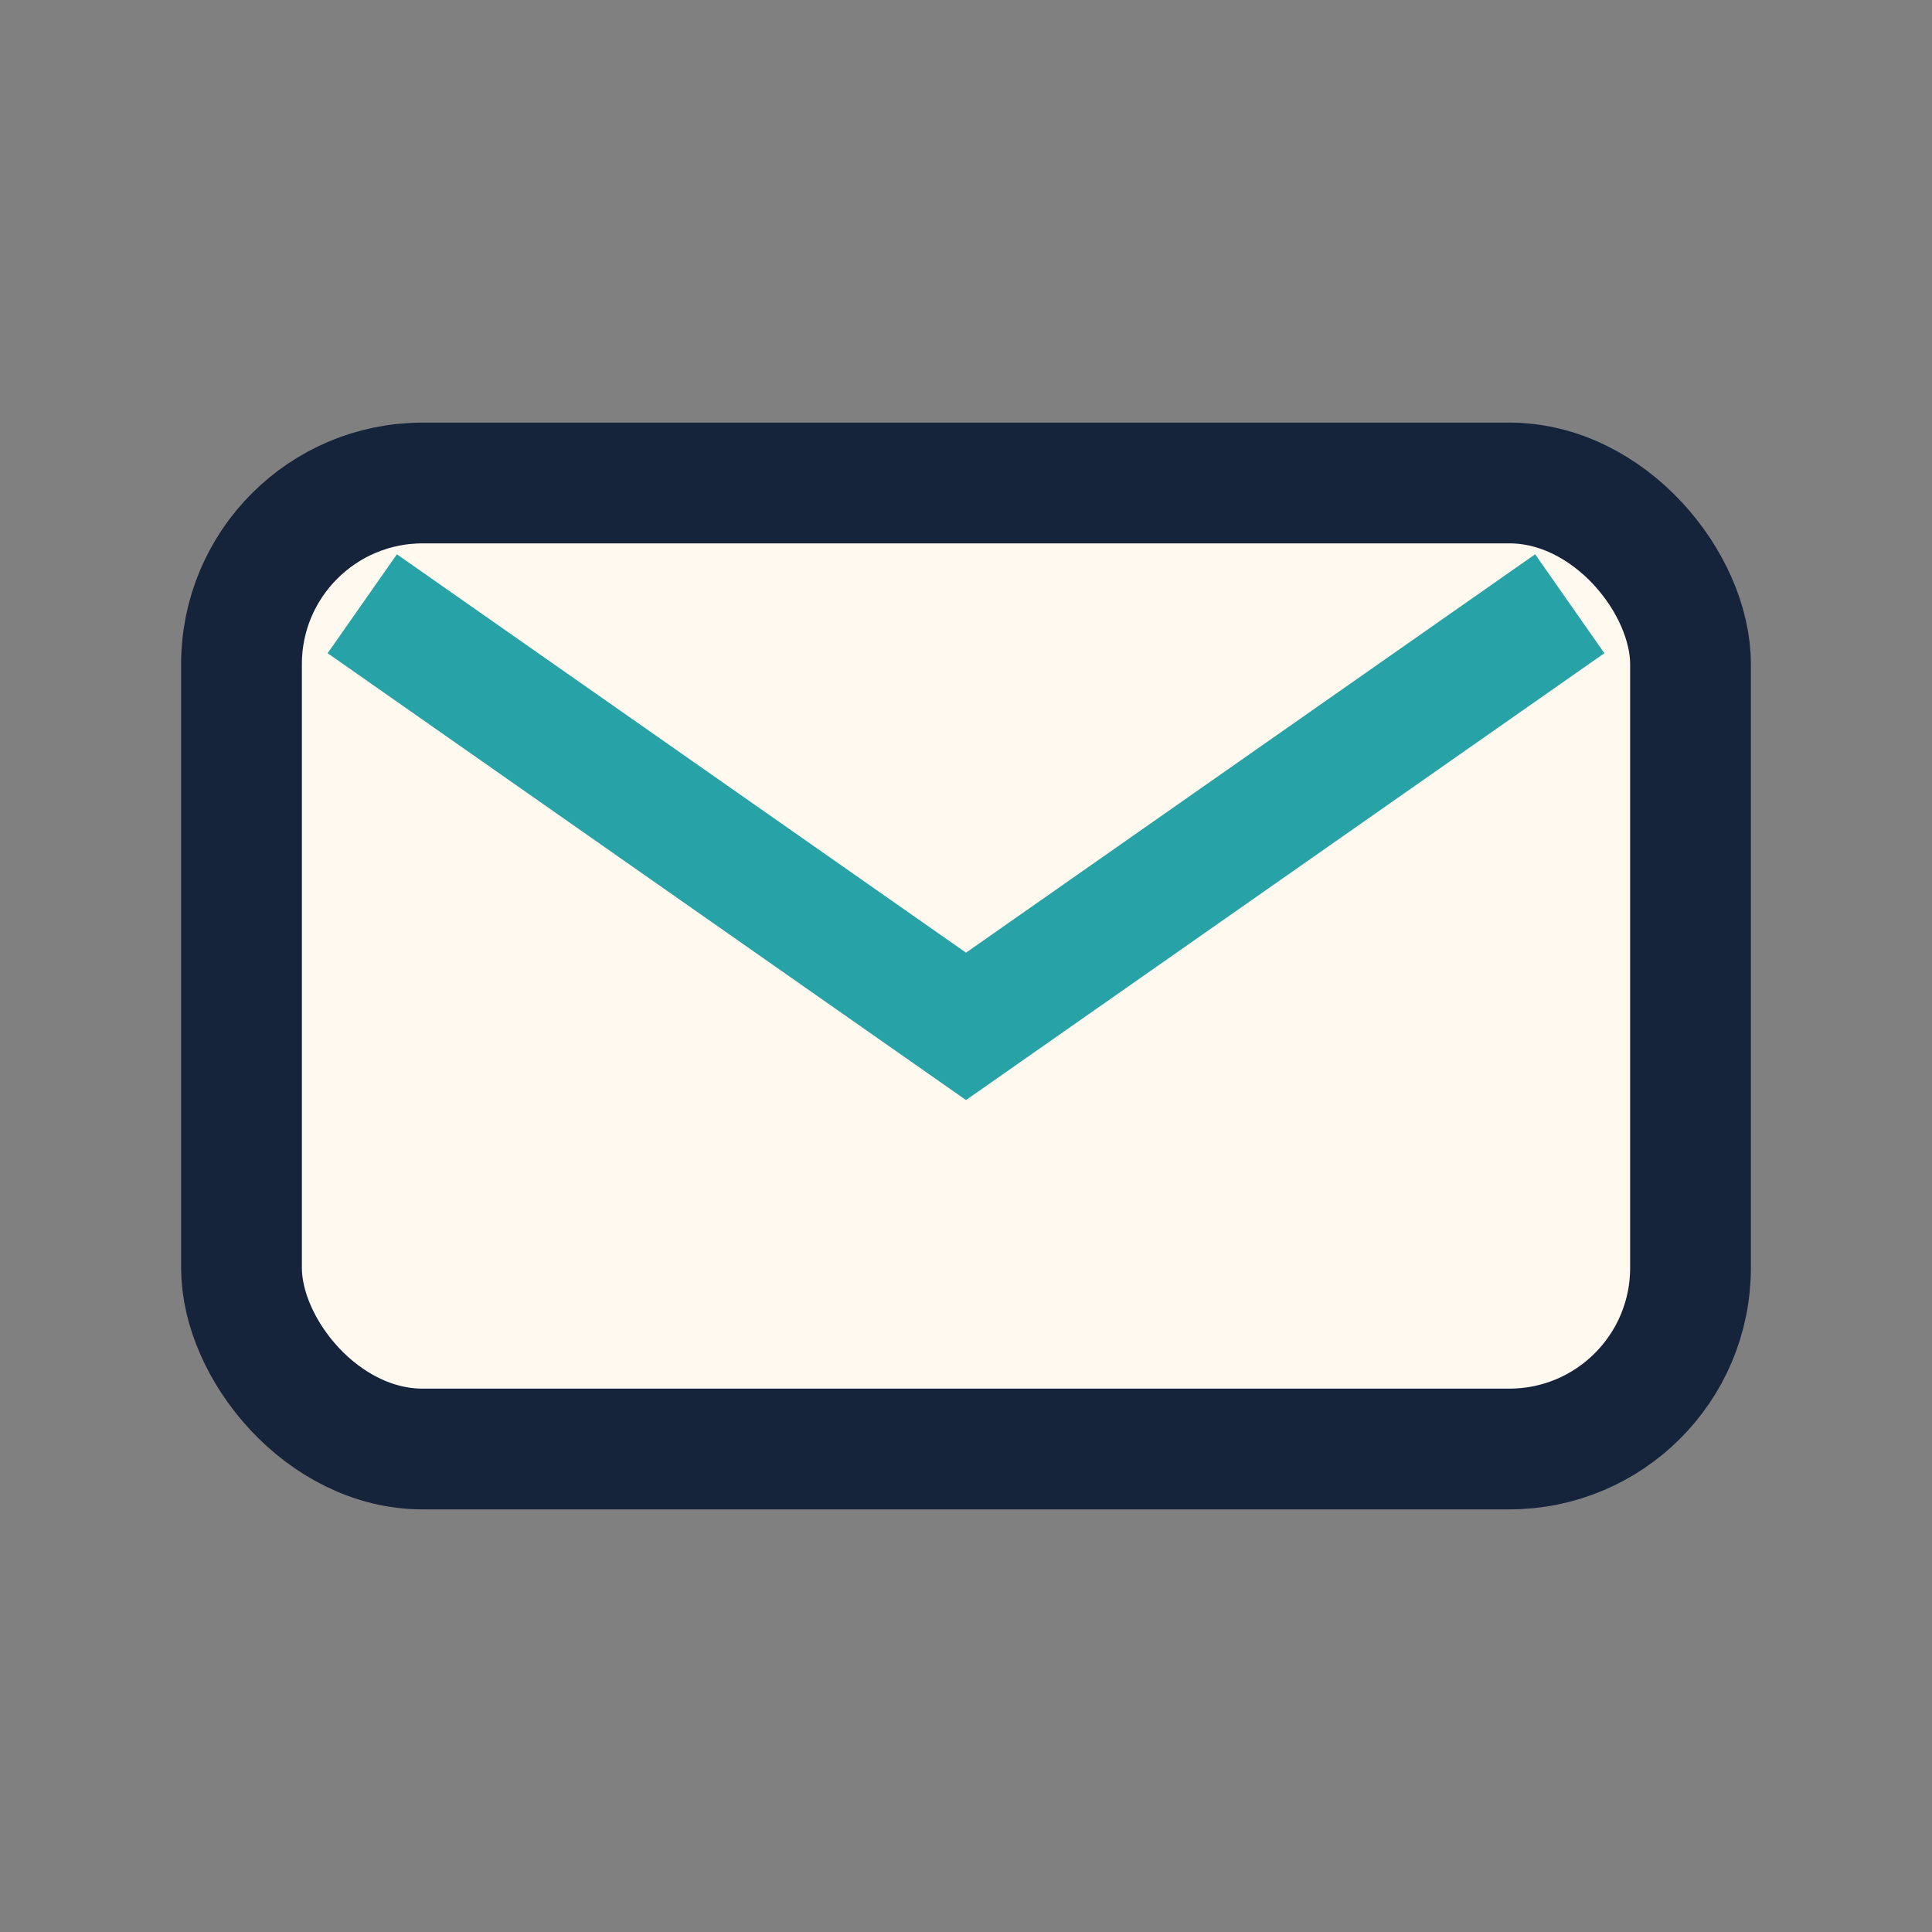
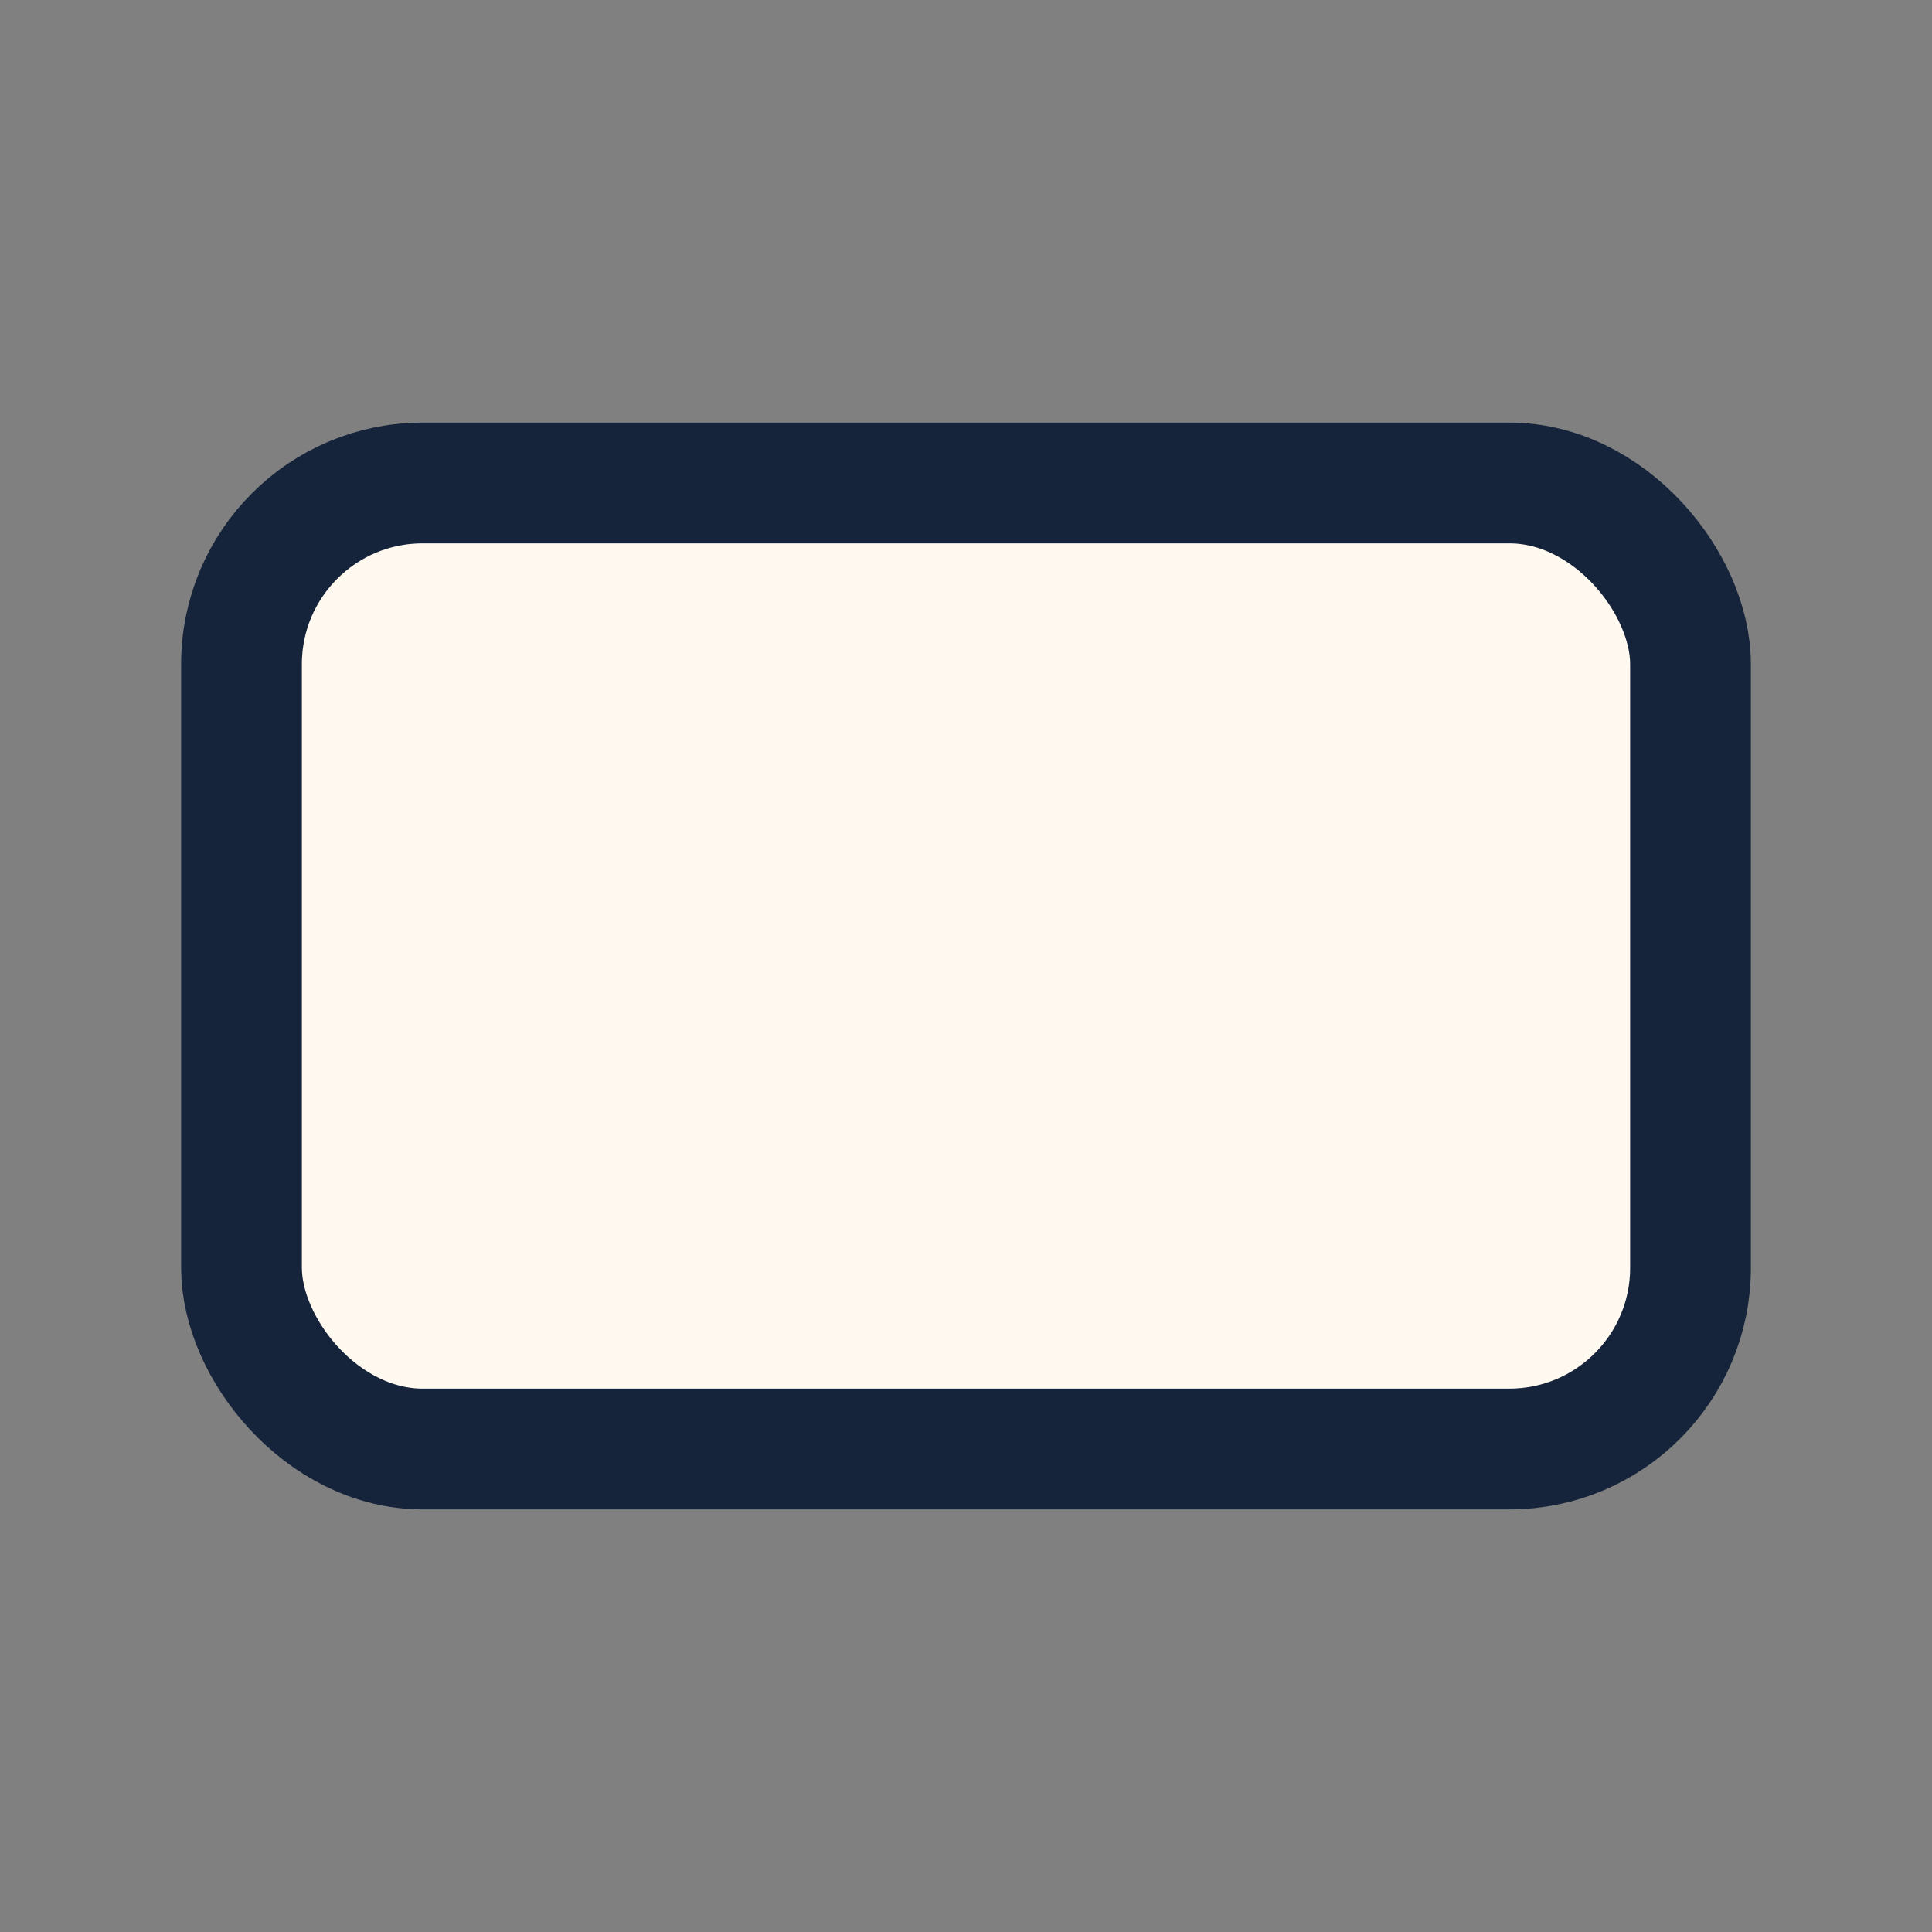
<svg xmlns="http://www.w3.org/2000/svg" width="32" height="32" viewBox="0 0 32 32">
  <rect x="0" y="0" width="32" height="32" fill="#808080" stroke="none" />
  <rect x="4" y="8" width="24" height="16" rx="3" fill="#FFF9F0" stroke="#15243B" stroke-width="2" />
-   <path d="M6 10l10 7 10-7" stroke="#27A3A8" stroke-width="2" fill="none" />
</svg>